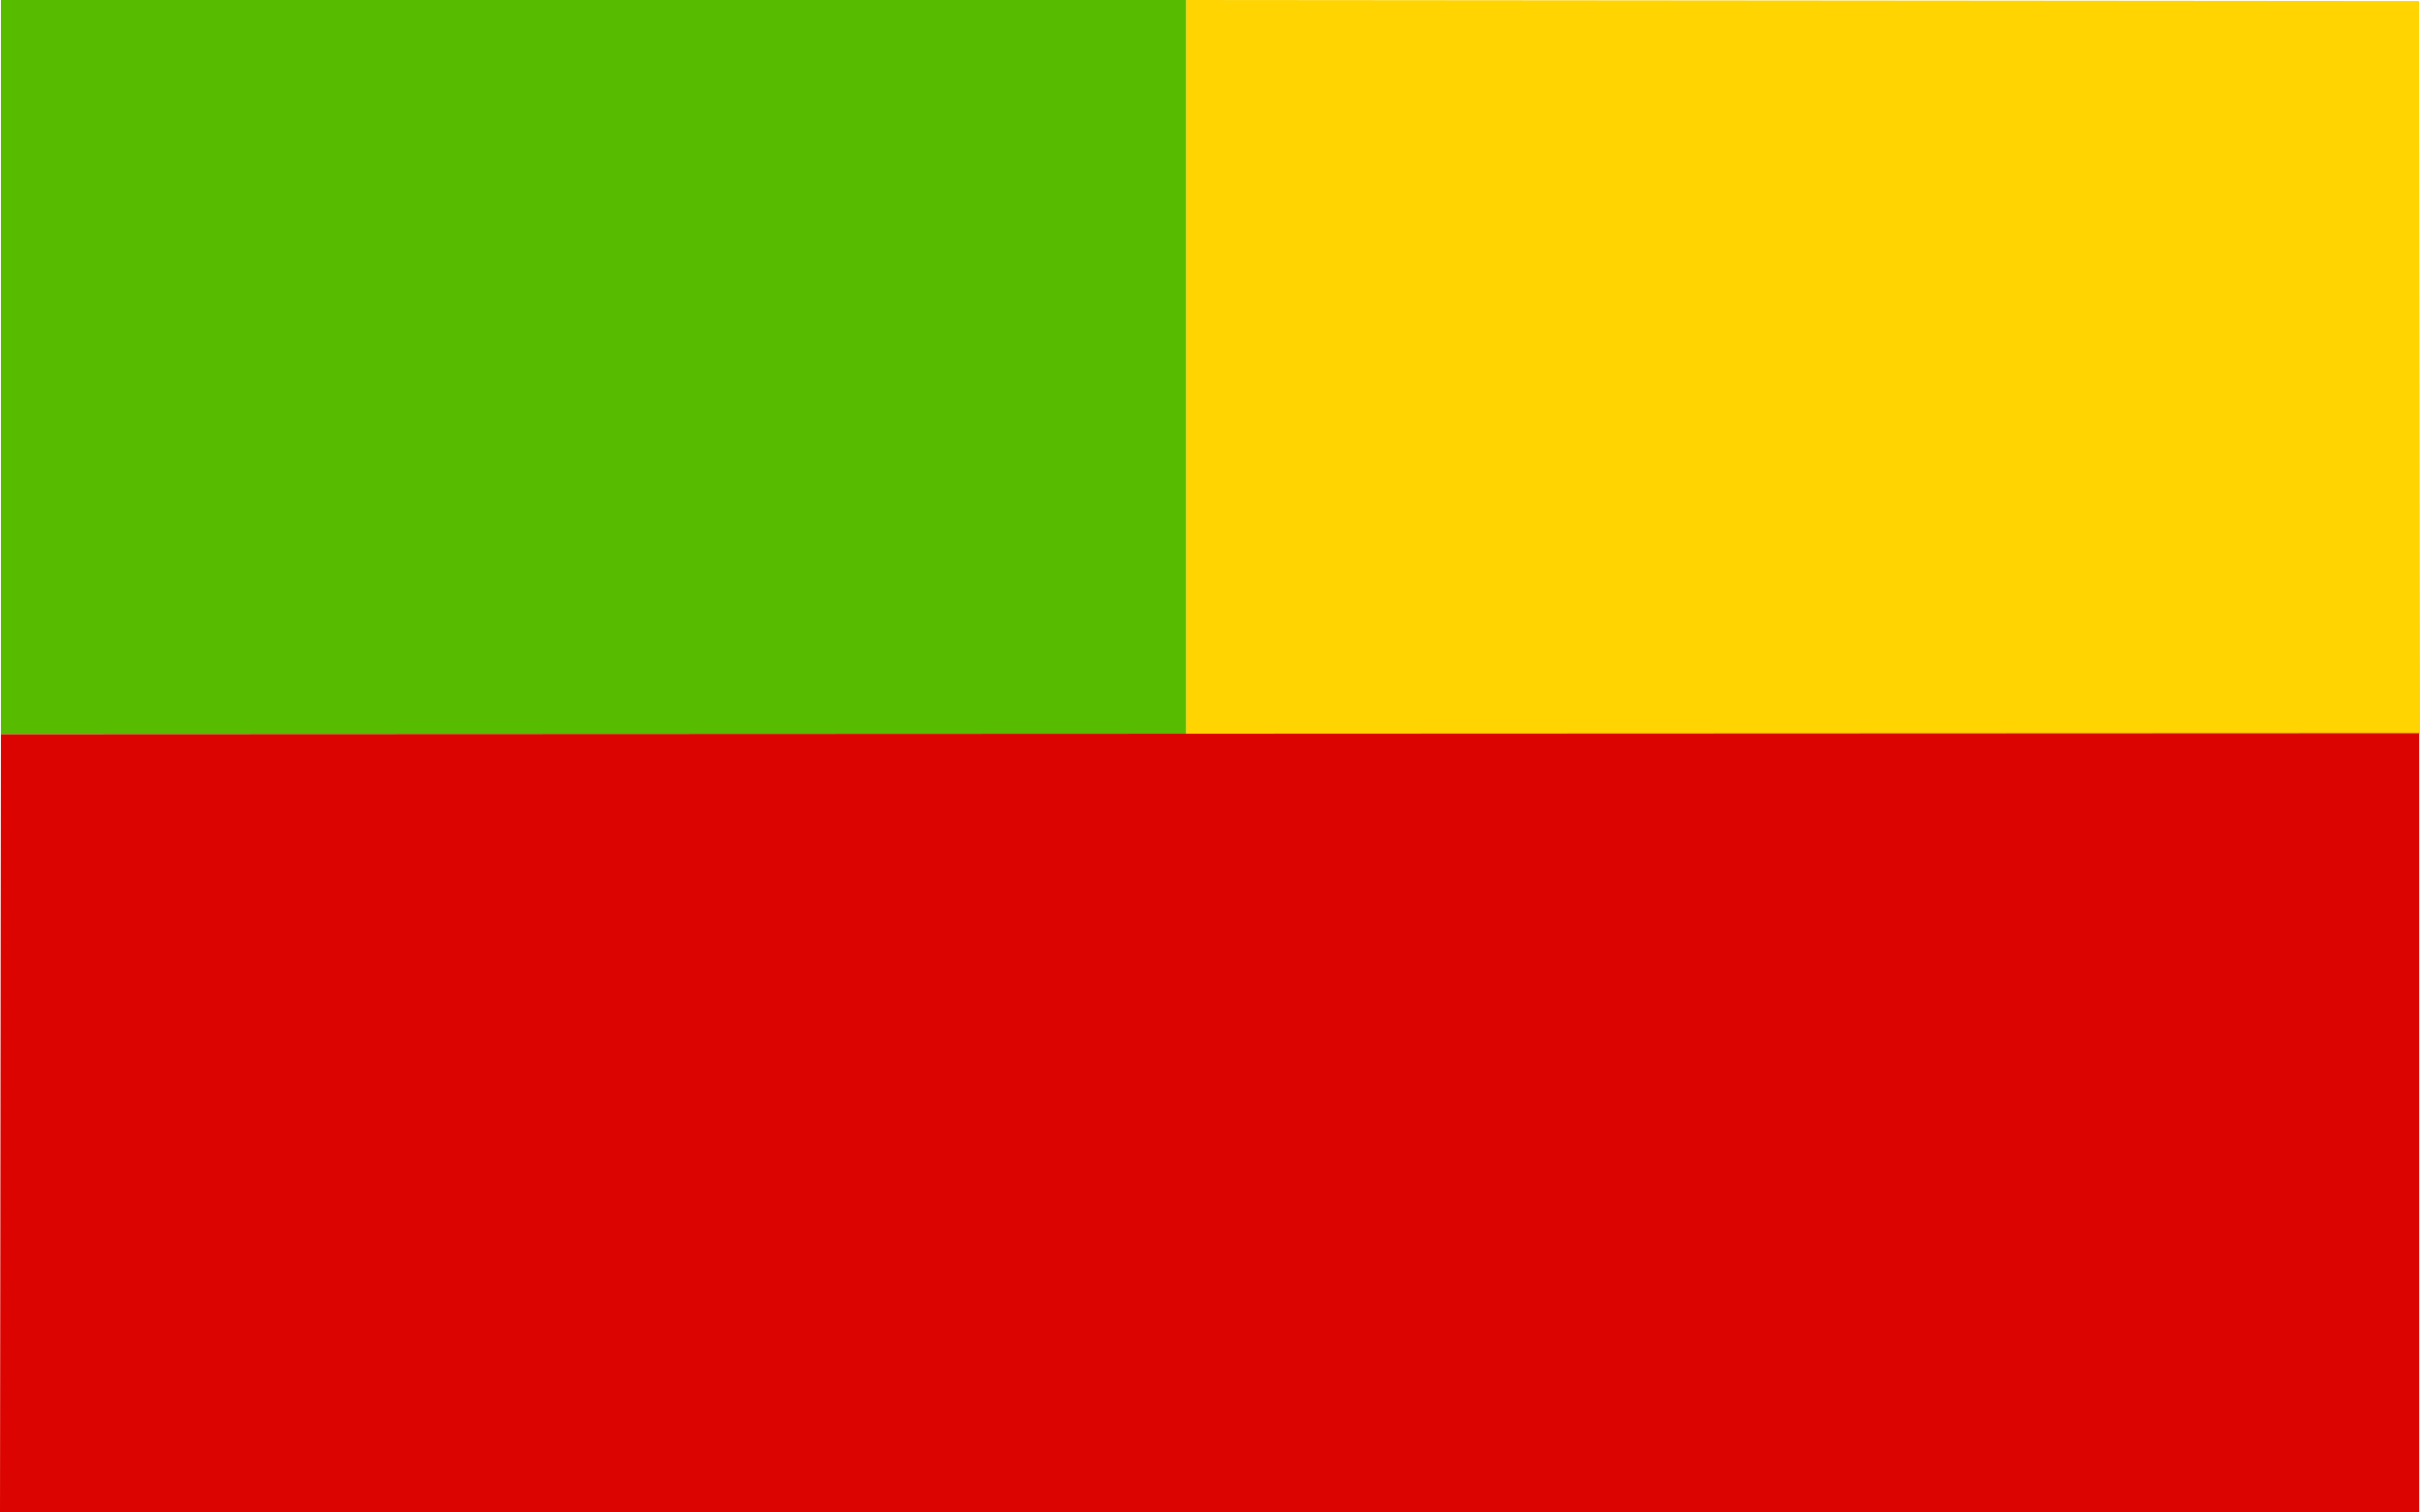
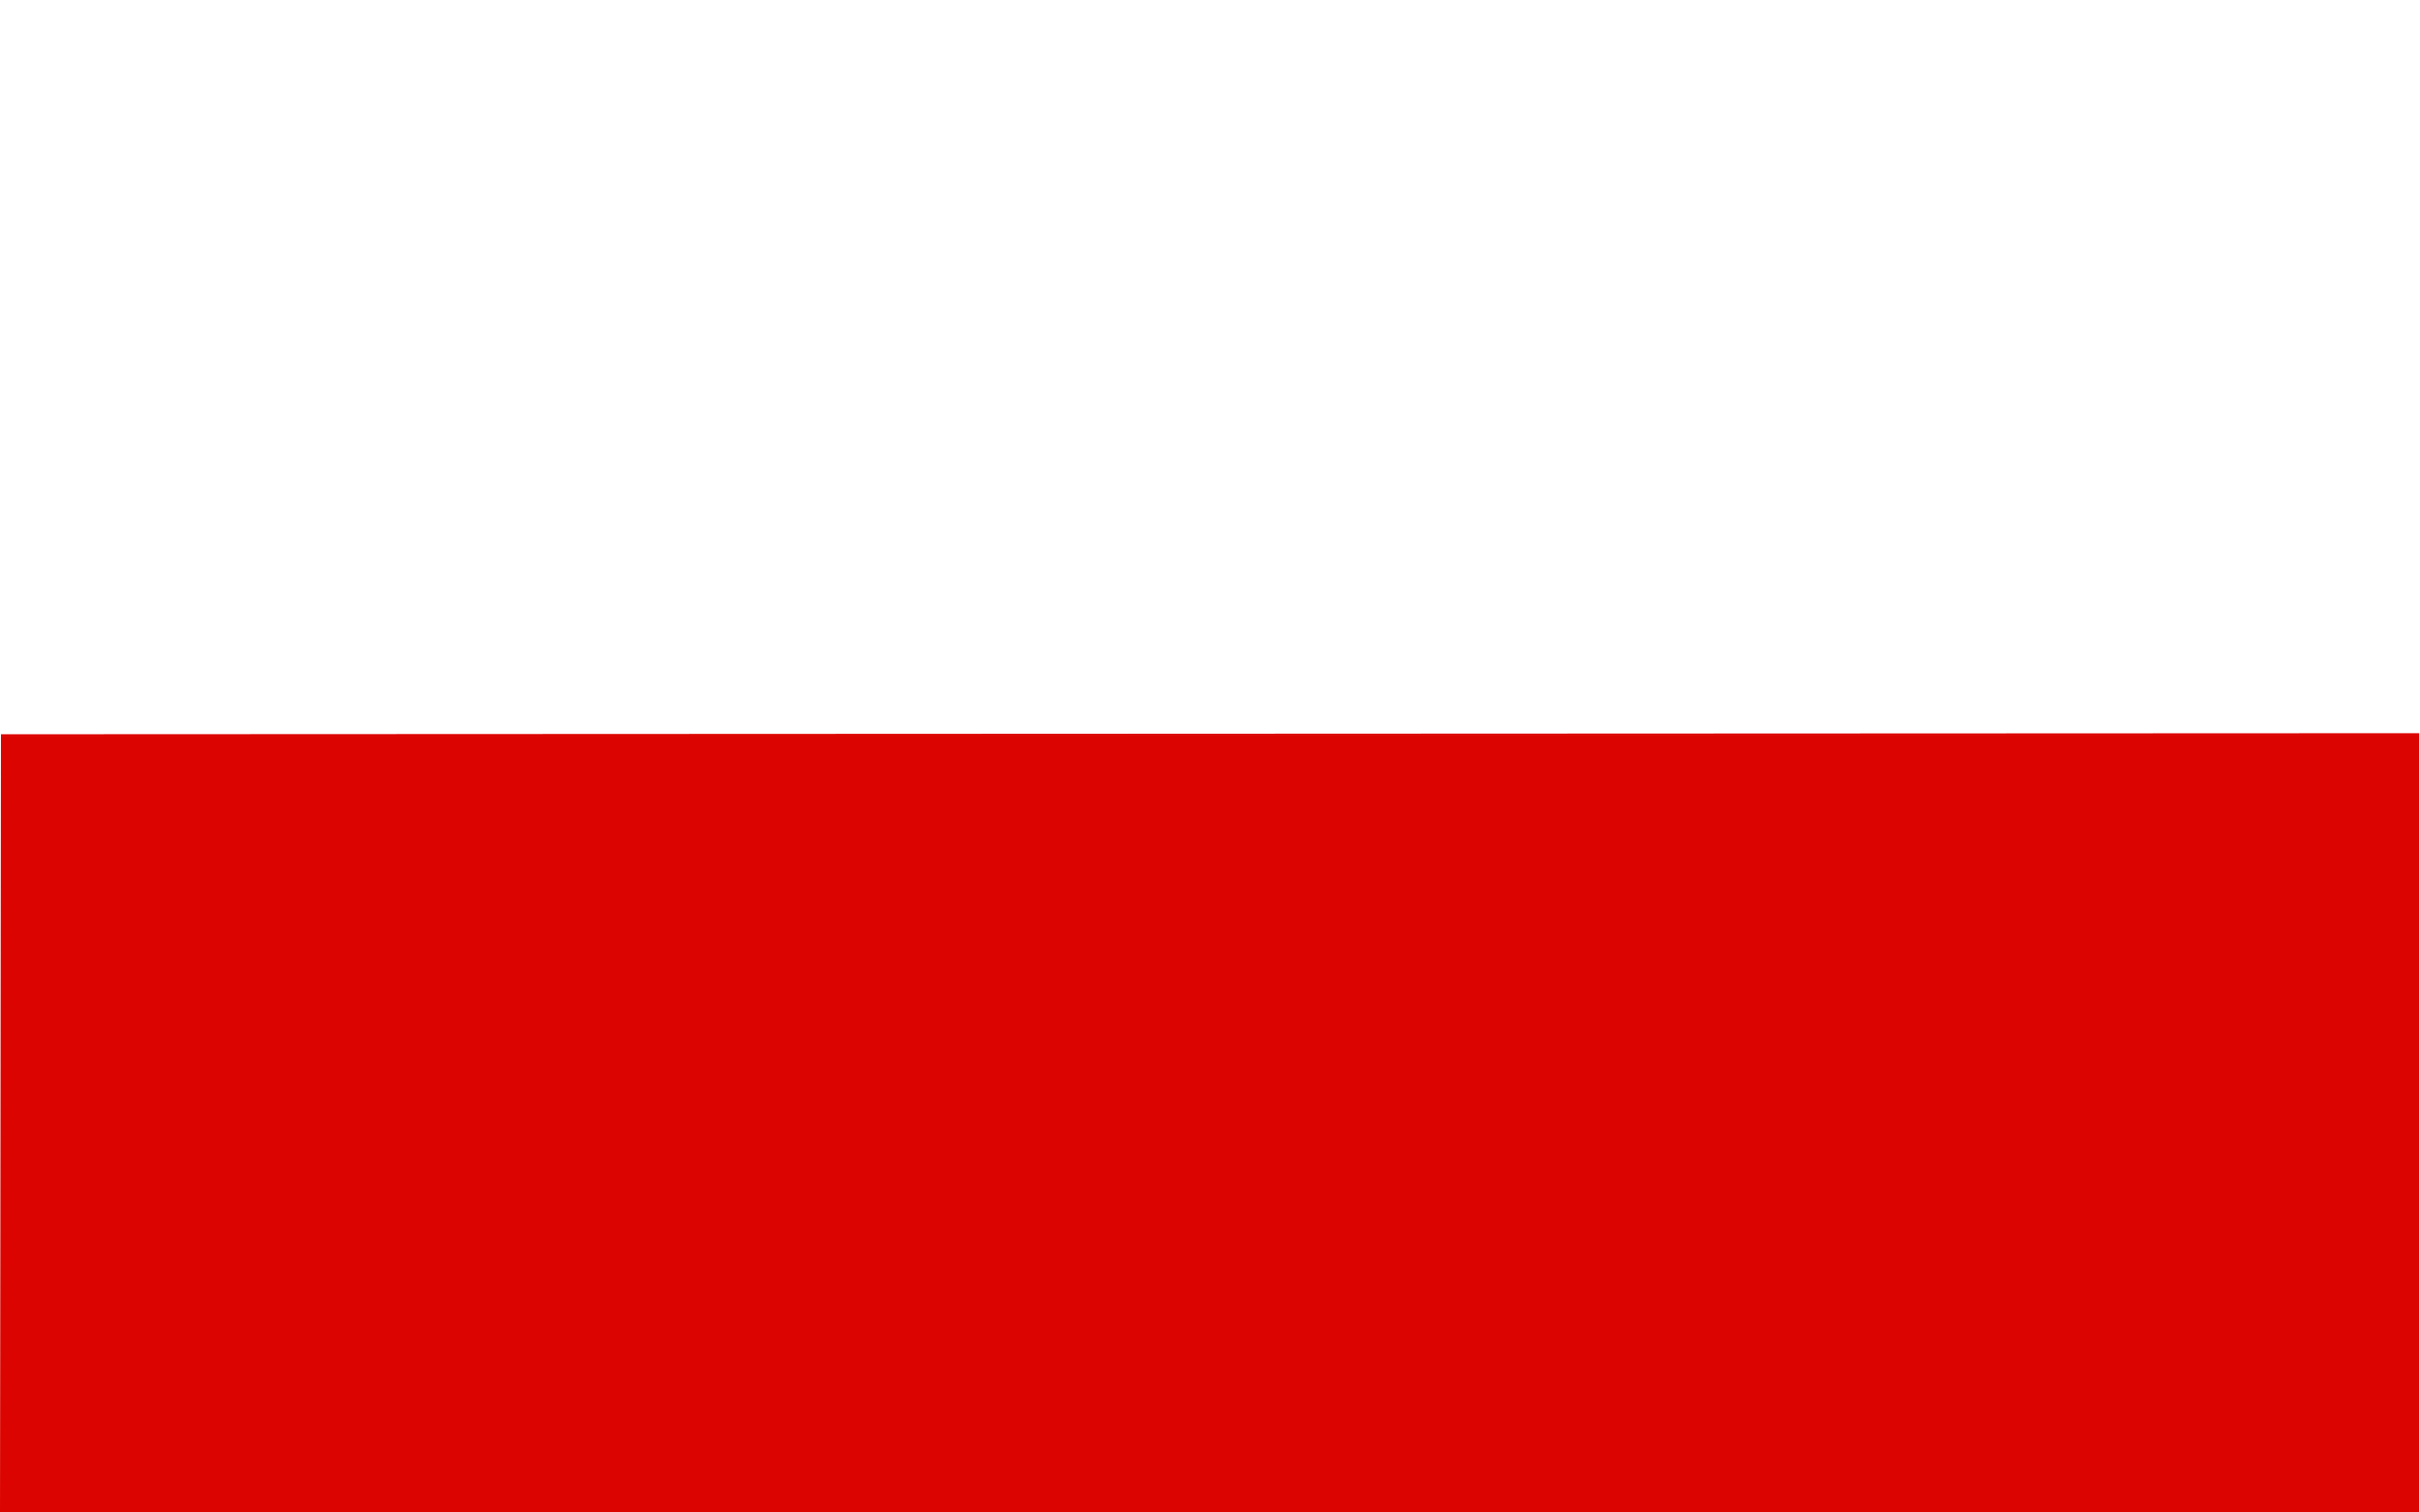
<svg xmlns="http://www.w3.org/2000/svg" xmlns:ns1="http://www.inkscape.org/namespaces/inkscape" xmlns:ns2="http://sodipodi.sourceforge.net/DTD/sodipodi-0.dtd" id="SVGRoot" version="1.1" viewBox="0 0 800 500" height="500" width="800" ns1:version="1.0.2 (e86c870879, 2021-01-15, custom)" ns2:docname="Флаг_ИФР.svg">
  <defs id="defs10" />
  <ns2:namedview id="base" pagecolor="#ffffff" bordercolor="#666666" borderopacity="1.0" ns1:pageopacity="0.0" ns1:pageshadow="2" ns1:zoom="0.35355339" ns1:cx="391.76234" ns1:cy="479.33287" ns1:document-units="px" ns1:current-layer="layer1" ns1:document-rotation="0" showgrid="false" ns1:window-width="1920" ns1:window-height="1017" ns1:window-x="-8" ns1:window-y="-8" ns1:window-maximized="1" />
  <g ns1:label="Слой 1" ns1:groupmode="layer" id="layer1">
-     <path style="fill:#ffd400;fill-opacity:1;stroke-width:0.665" d="M 392.075,121.29 V 0 L 595.878,0.176 799.681,0.353 799.841,121.466 800,242.58 H 596.037 392.075 Z" id="path866" />
-     <path style="fill:#57bc00;fill-opacity:1;stroke-width:0.666" d="M 0.319,121.368 V 0 H 196.197 392.075 V 121.368 242.735 H 196.197 0.319 Z" id="path868" />
    <path style="fill:#dc0400;fill-opacity:1;stroke-width:0.666" d="m 0.159,371.368 0.159,-128.632 399.705,-0.176 399.705,-0.176 V 371.192 500 H 399.864 0 Z" id="path41" />
  </g>
</svg>